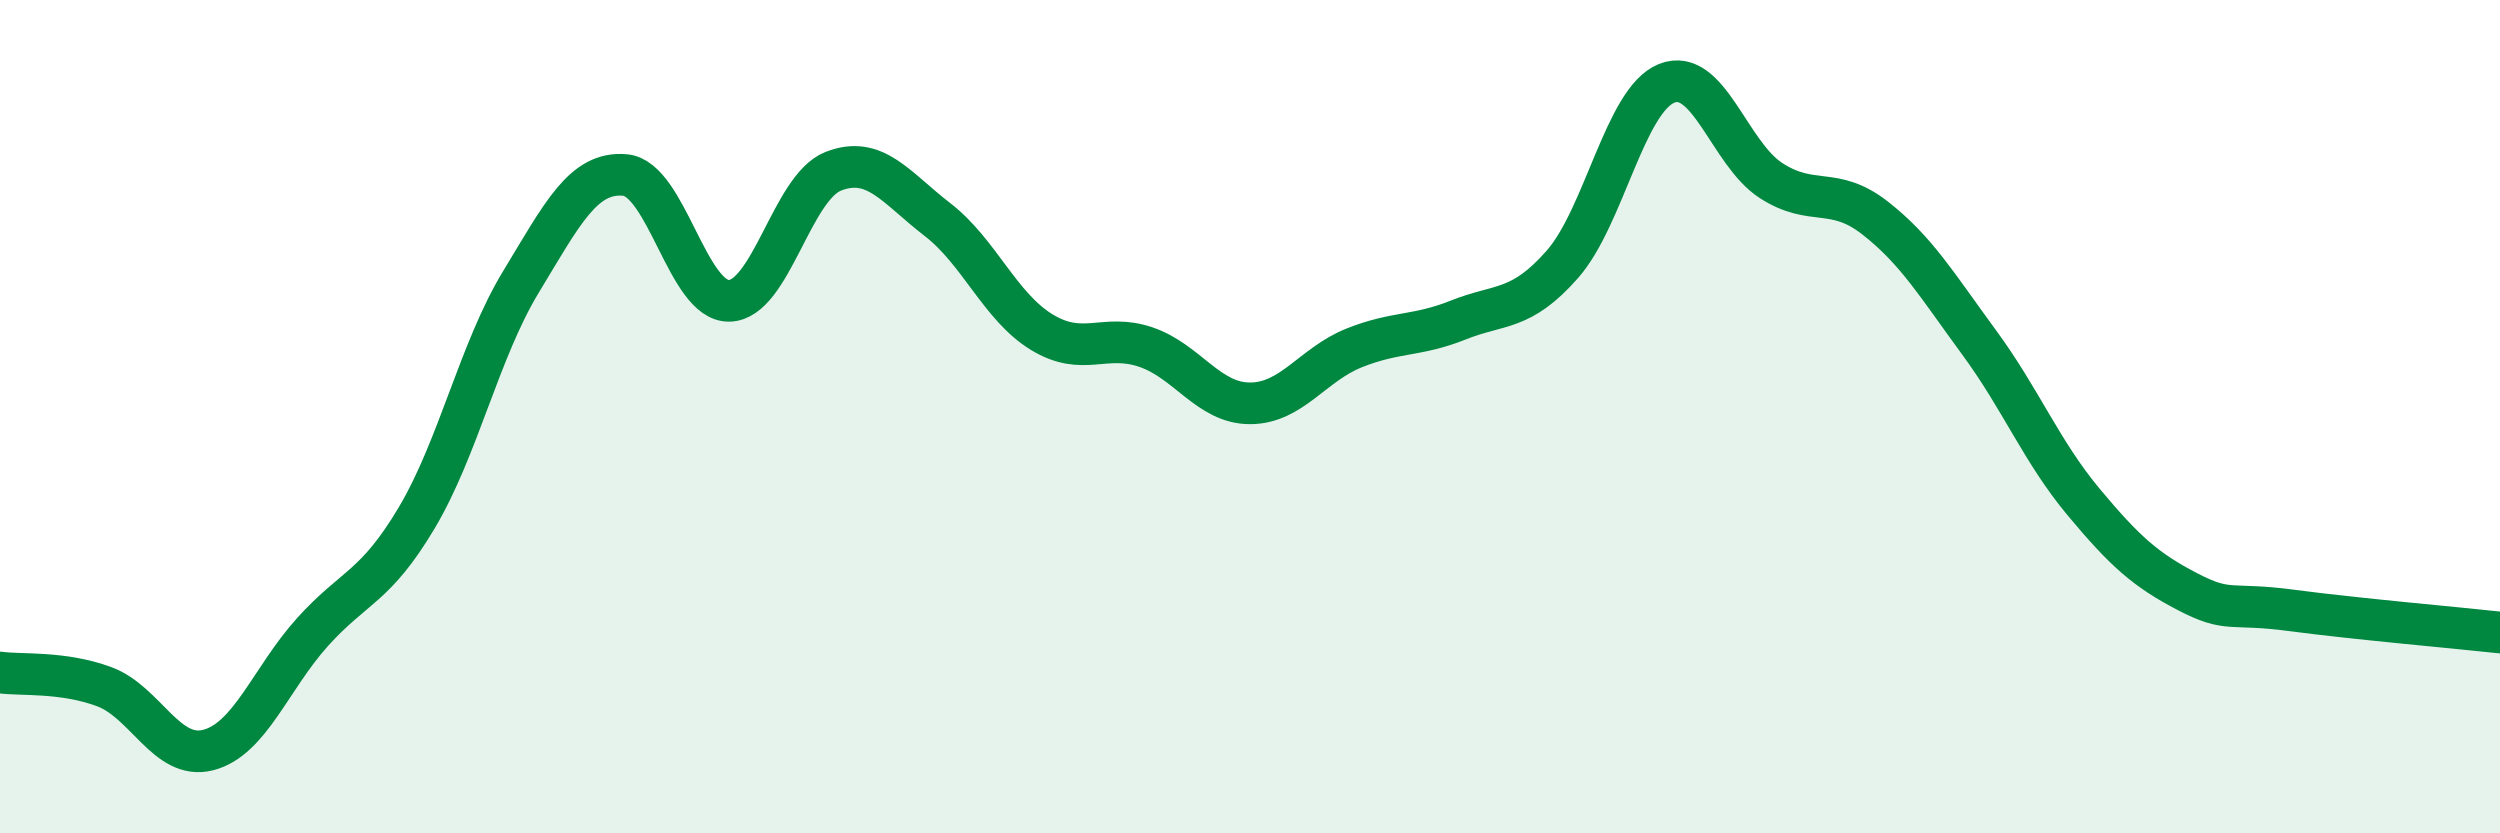
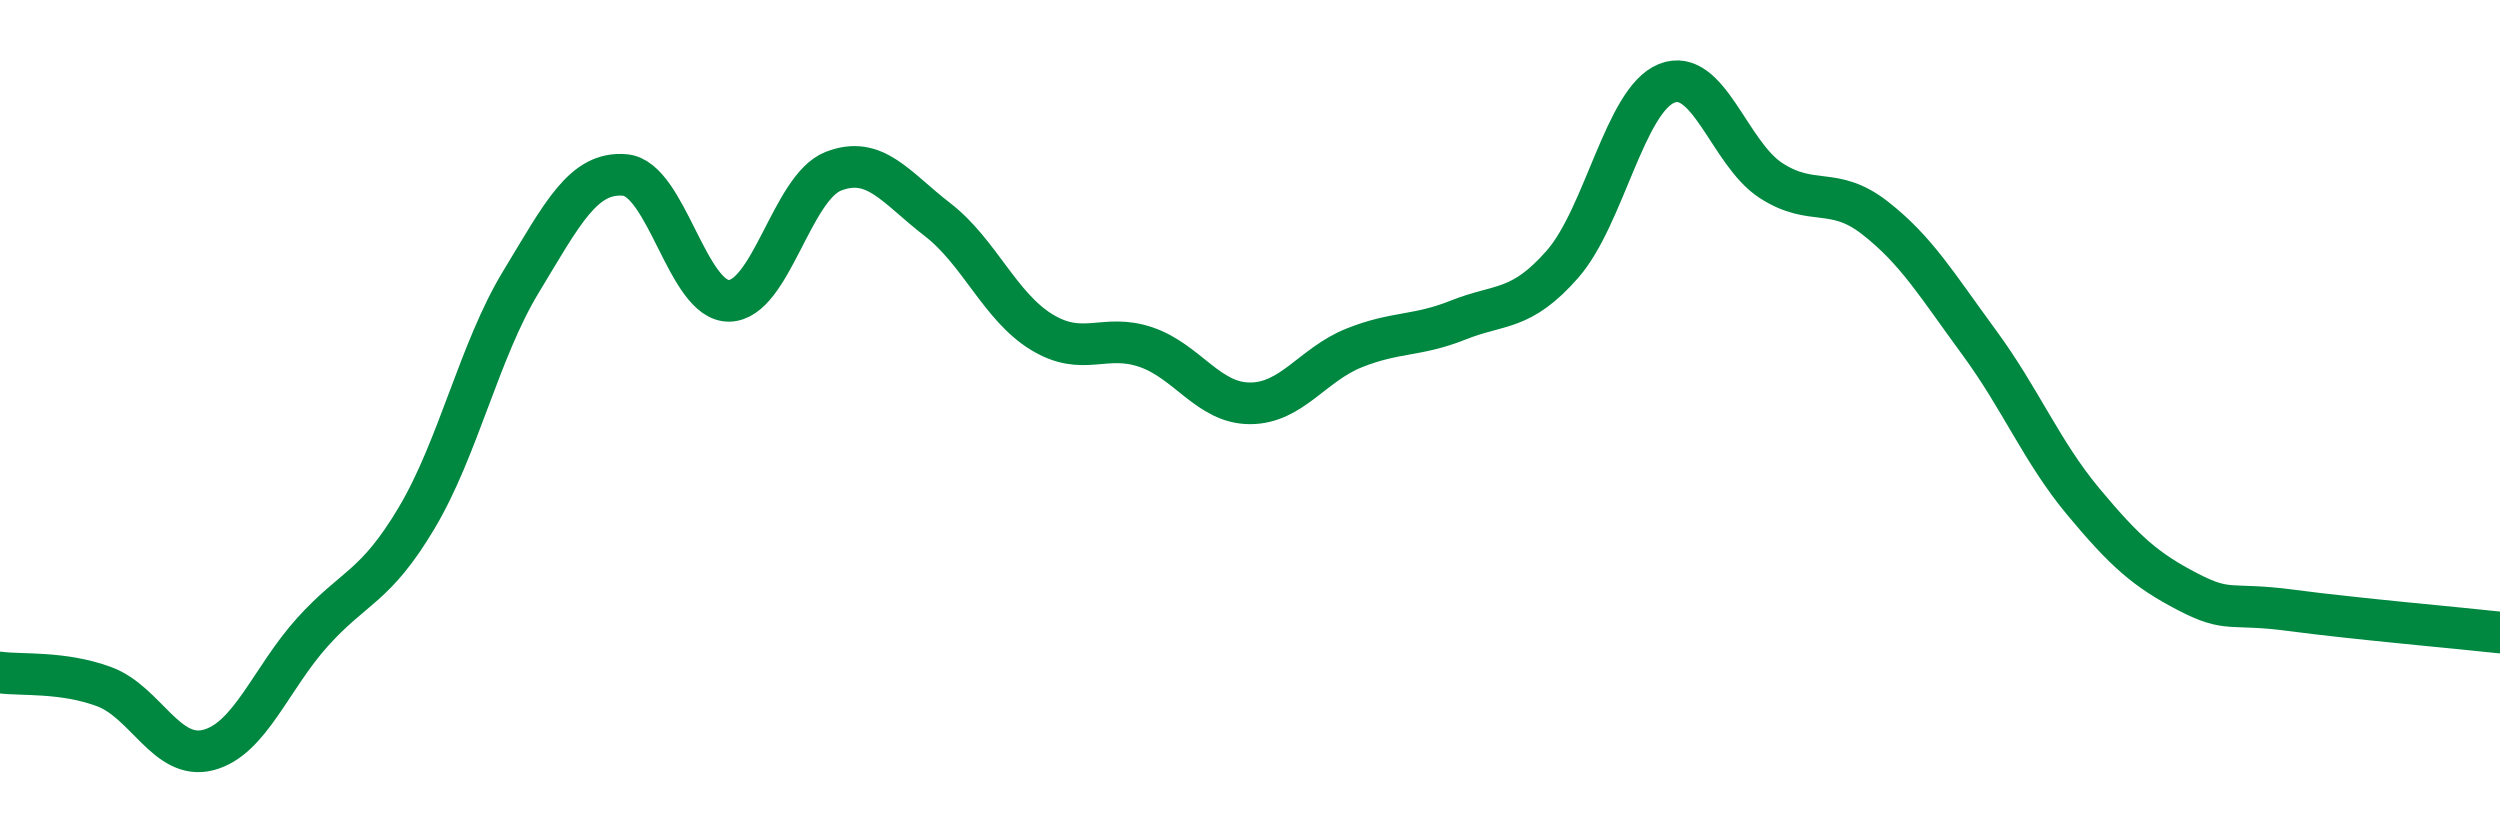
<svg xmlns="http://www.w3.org/2000/svg" width="60" height="20" viewBox="0 0 60 20">
-   <path d="M 0,16.14 C 0.5,16.21 1.5,16.11 2.5,16.48 C 3.5,16.85 4,18.26 5,18 C 6,17.74 6.5,16.28 7.5,15.17 C 8.5,14.06 9,14.11 10,12.43 C 11,10.75 11.5,8.42 12.5,6.77 C 13.5,5.12 14,4.11 15,4.2 C 16,4.29 16.5,7.24 17.5,7.22 C 18.5,7.2 19,4.5 20,4.11 C 21,3.72 21.5,4.5 22.5,5.27 C 23.5,6.04 24,7.36 25,7.97 C 26,8.58 26.5,7.99 27.5,8.33 C 28.5,8.67 29,9.68 30,9.68 C 31,9.68 31.5,8.75 32.5,8.35 C 33.5,7.95 34,8.08 35,7.68 C 36,7.28 36.5,7.48 37.5,6.34 C 38.5,5.2 39,2.4 40,2 C 41,1.6 41.5,3.68 42.5,4.33 C 43.5,4.98 44,4.45 45,5.23 C 46,6.01 46.5,6.86 47.5,8.22 C 48.5,9.58 49,10.84 50,12.04 C 51,13.24 51.5,13.68 52.5,14.2 C 53.5,14.72 53.5,14.45 55,14.65 C 56.5,14.85 59,15.07 60,15.18L60 20L0 20Z" fill="#008740" opacity="0.1" stroke-linecap="round" stroke-linejoin="round" />
  <path d="M 0,16.14 C 0.5,16.21 1.5,16.11 2.5,16.48 C 3.5,16.85 4,18.26 5,18 C 6,17.74 6.5,16.28 7.5,15.17 C 8.5,14.06 9,14.11 10,12.43 C 11,10.75 11.5,8.42 12.5,6.77 C 13.5,5.12 14,4.11 15,4.2 C 16,4.29 16.5,7.24 17.5,7.22 C 18.5,7.2 19,4.5 20,4.11 C 21,3.72 21.5,4.5 22.5,5.27 C 23.5,6.04 24,7.36 25,7.97 C 26,8.58 26.5,7.99 27.5,8.33 C 28.5,8.67 29,9.68 30,9.68 C 31,9.68 31.5,8.75 32.5,8.35 C 33.5,7.95 34,8.08 35,7.68 C 36,7.28 36.5,7.48 37.5,6.34 C 38.5,5.2 39,2.4 40,2 C 41,1.6 41.5,3.68 42.5,4.33 C 43.5,4.98 44,4.45 45,5.23 C 46,6.01 46.5,6.86 47.5,8.22 C 48.5,9.58 49,10.84 50,12.04 C 51,13.24 51.5,13.68 52.5,14.2 C 53.5,14.72 53.5,14.45 55,14.65 C 56.5,14.85 59,15.07 60,15.18" stroke="#008740" stroke-width="1" fill="none" stroke-linecap="round" stroke-linejoin="round" />
</svg>